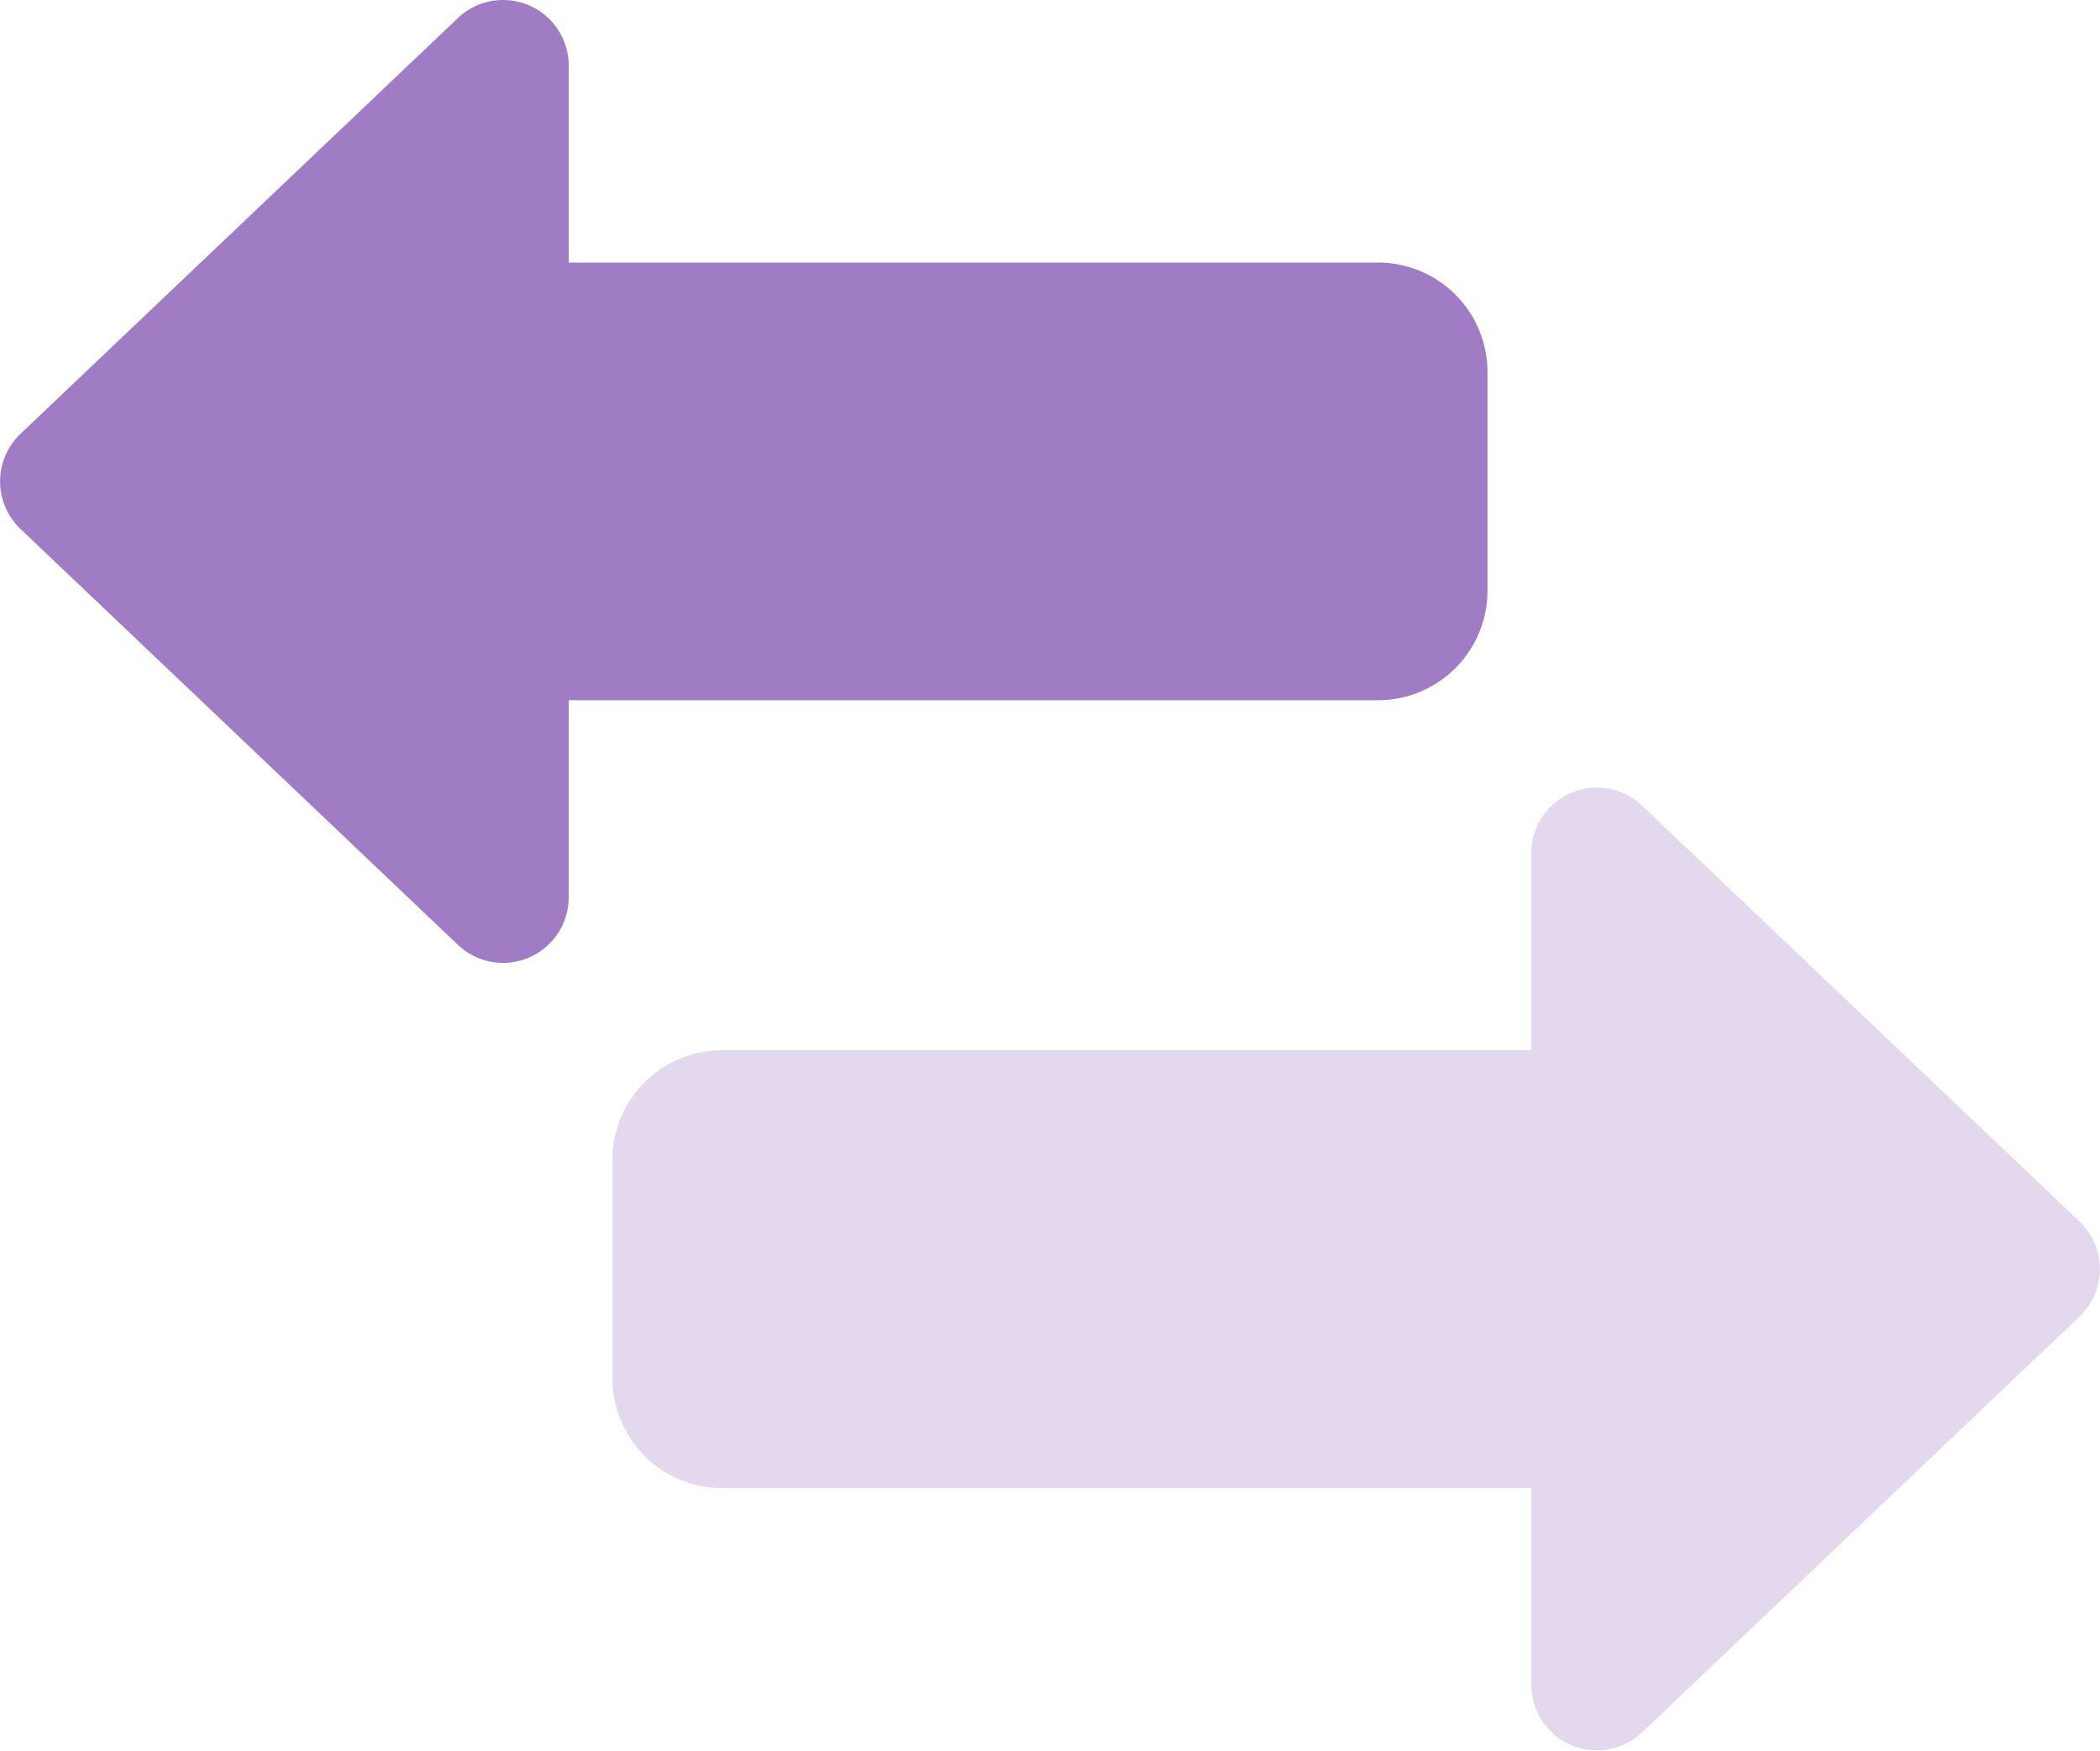
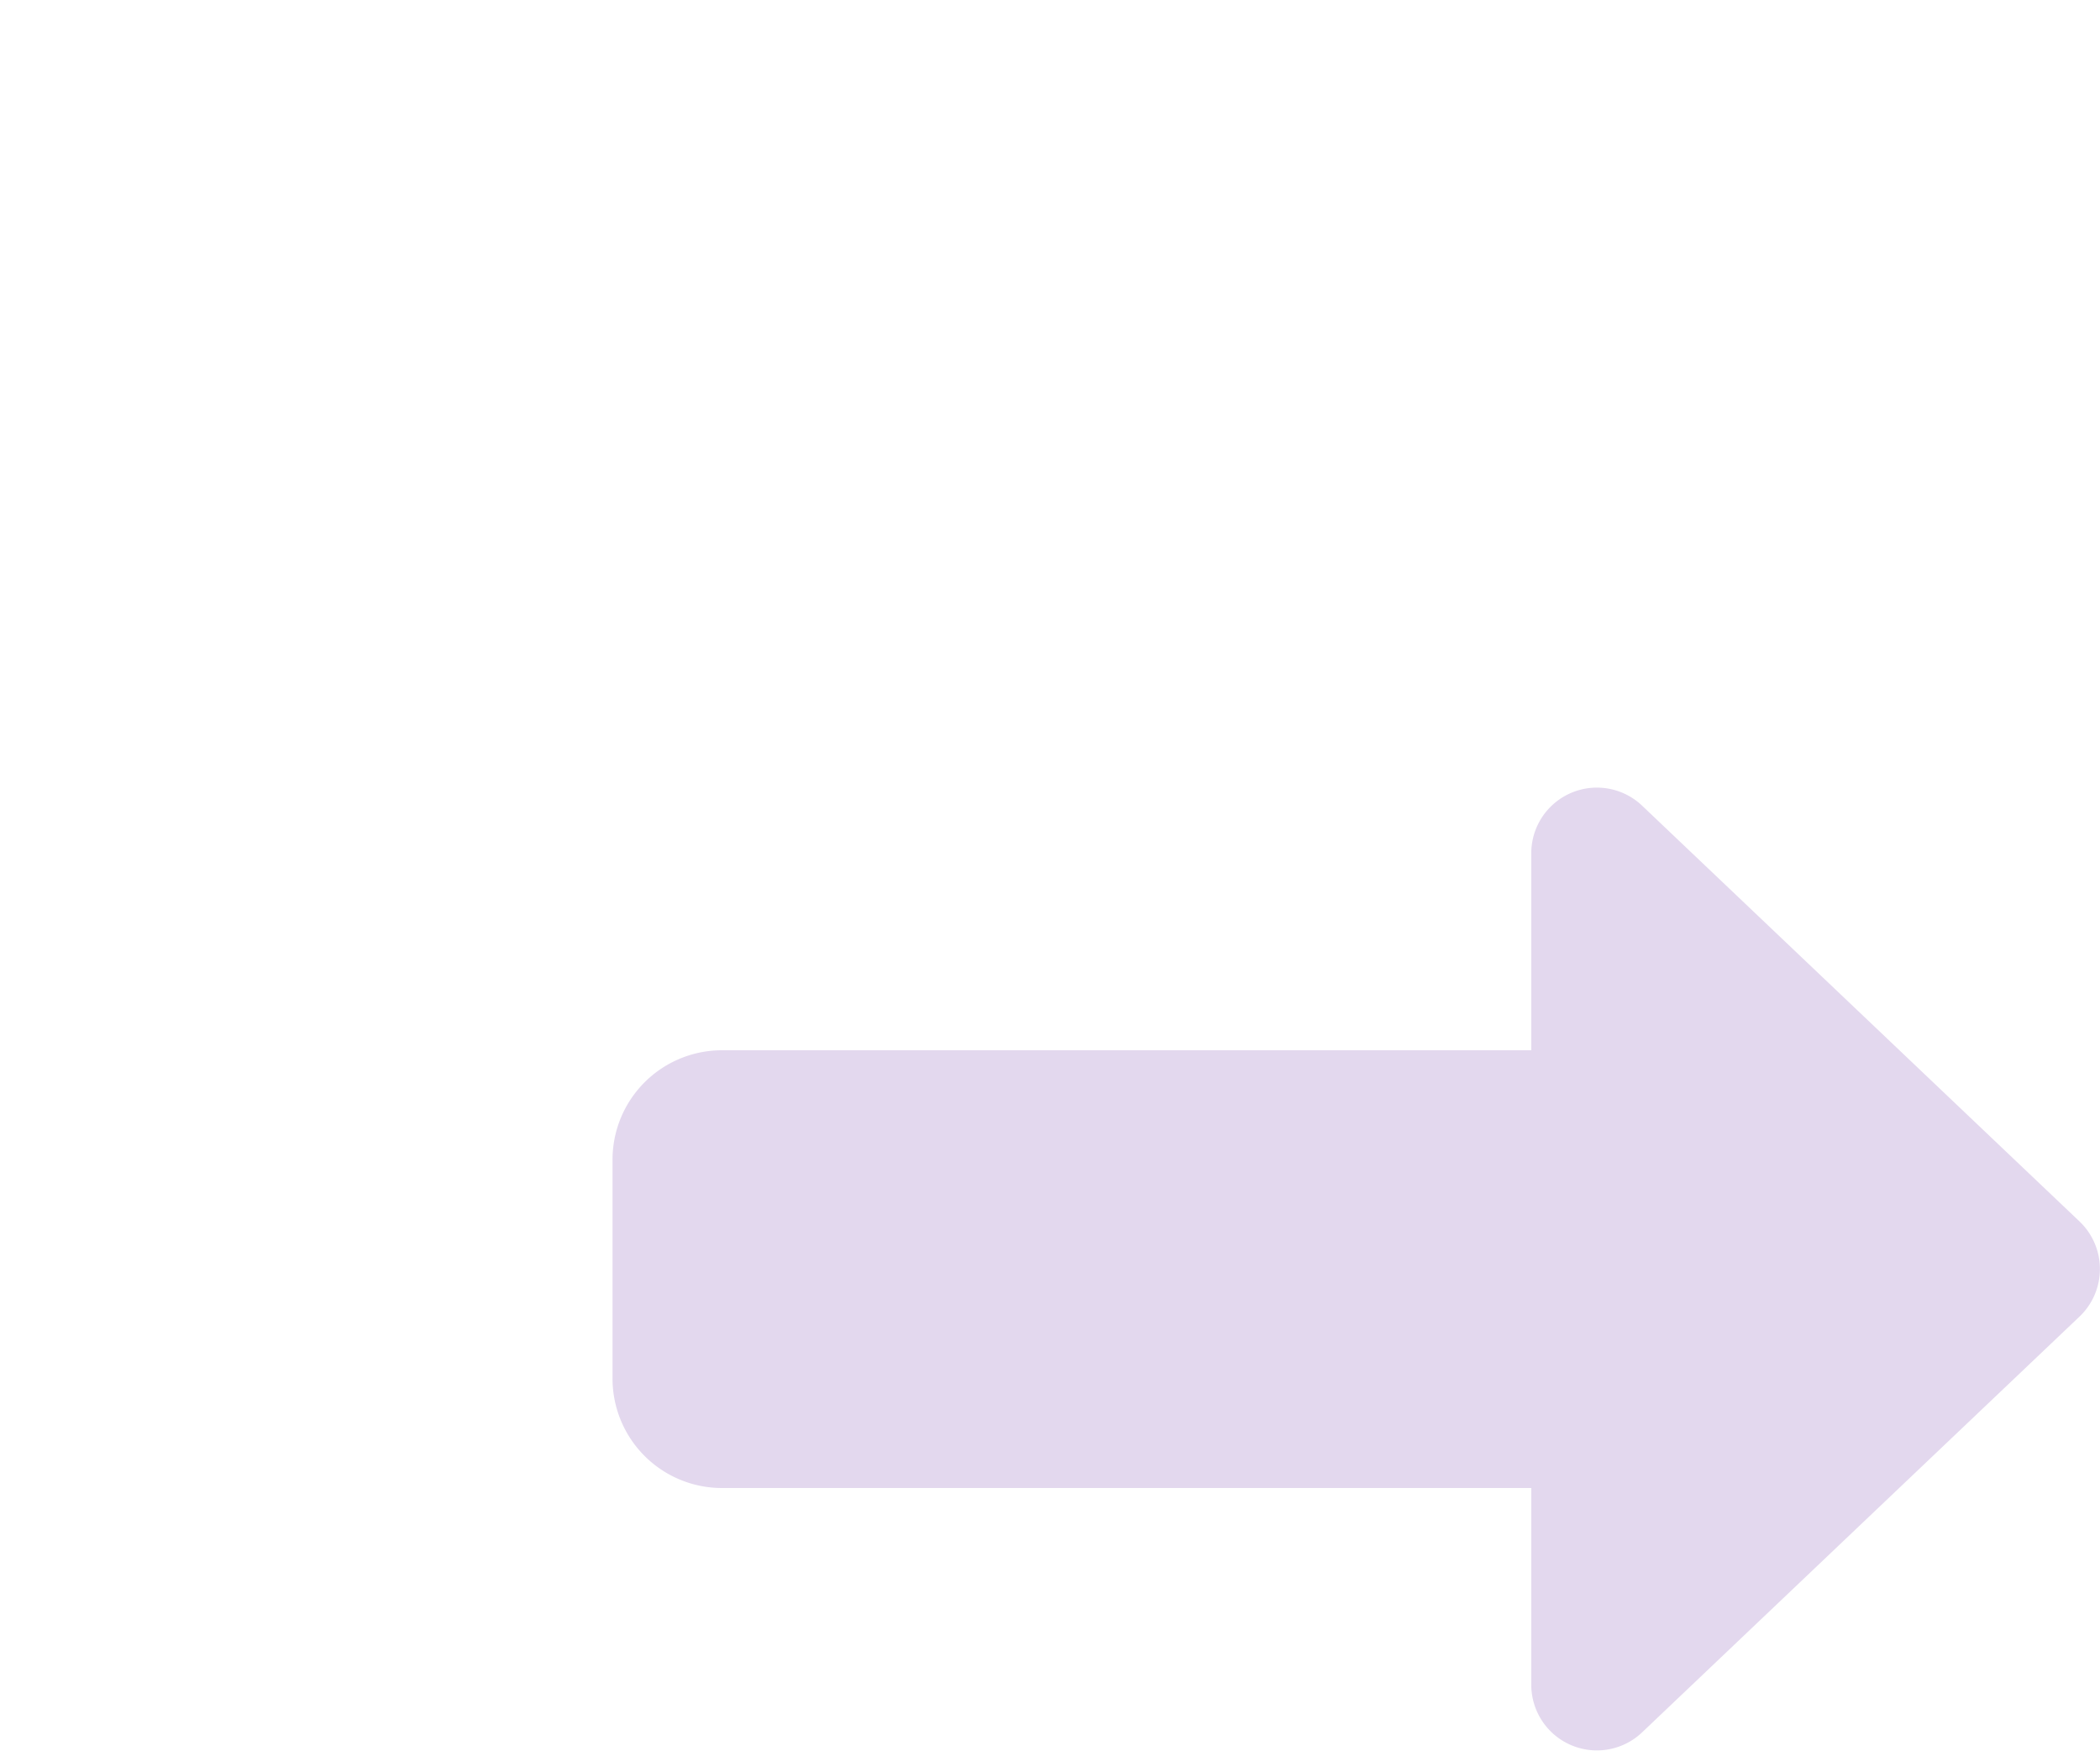
<svg xmlns="http://www.w3.org/2000/svg" viewBox="0 0 256 213.36" style="opacity: 1; visibility: visible; display: inline;" display="inline" data-level="338">
-   <path d="M55.82 115.15L2.5 64.47a8 8 0 010-11.6L55.82 2.2A8 8 0 0169.33 8v24H168a13.34 13.34 0 0113.33 13.33V72A13.35 13.35 0 01168 85.34H69.33v24a8 8 0 01-13.51 5.81z" data-level="339" style="opacity:1;stroke-width:1px;stroke-linecap:butt;stroke-linejoin:miter;transform-origin:0px 0px;display:inline;" fill="rgb(160, 124, 197)" />
  <path d="M186.67 205.35v-24H88A13.34 13.34 0 0174.67 168v-26.65A13.34 13.34 0 0188 128h98.67v-24a8 8 0 0113.51-5.81l53.32 50.67a8 8 0 010 11.6l-53.32 50.67a8 8 0 01-13.51-5.78z" data-level="340" style="opacity:1;stroke-width:1px;stroke-linecap:butt;stroke-linejoin:miter;transform-origin:0px 0px;display:inline;" fill="rgb(227, 216, 238)" />
</svg>